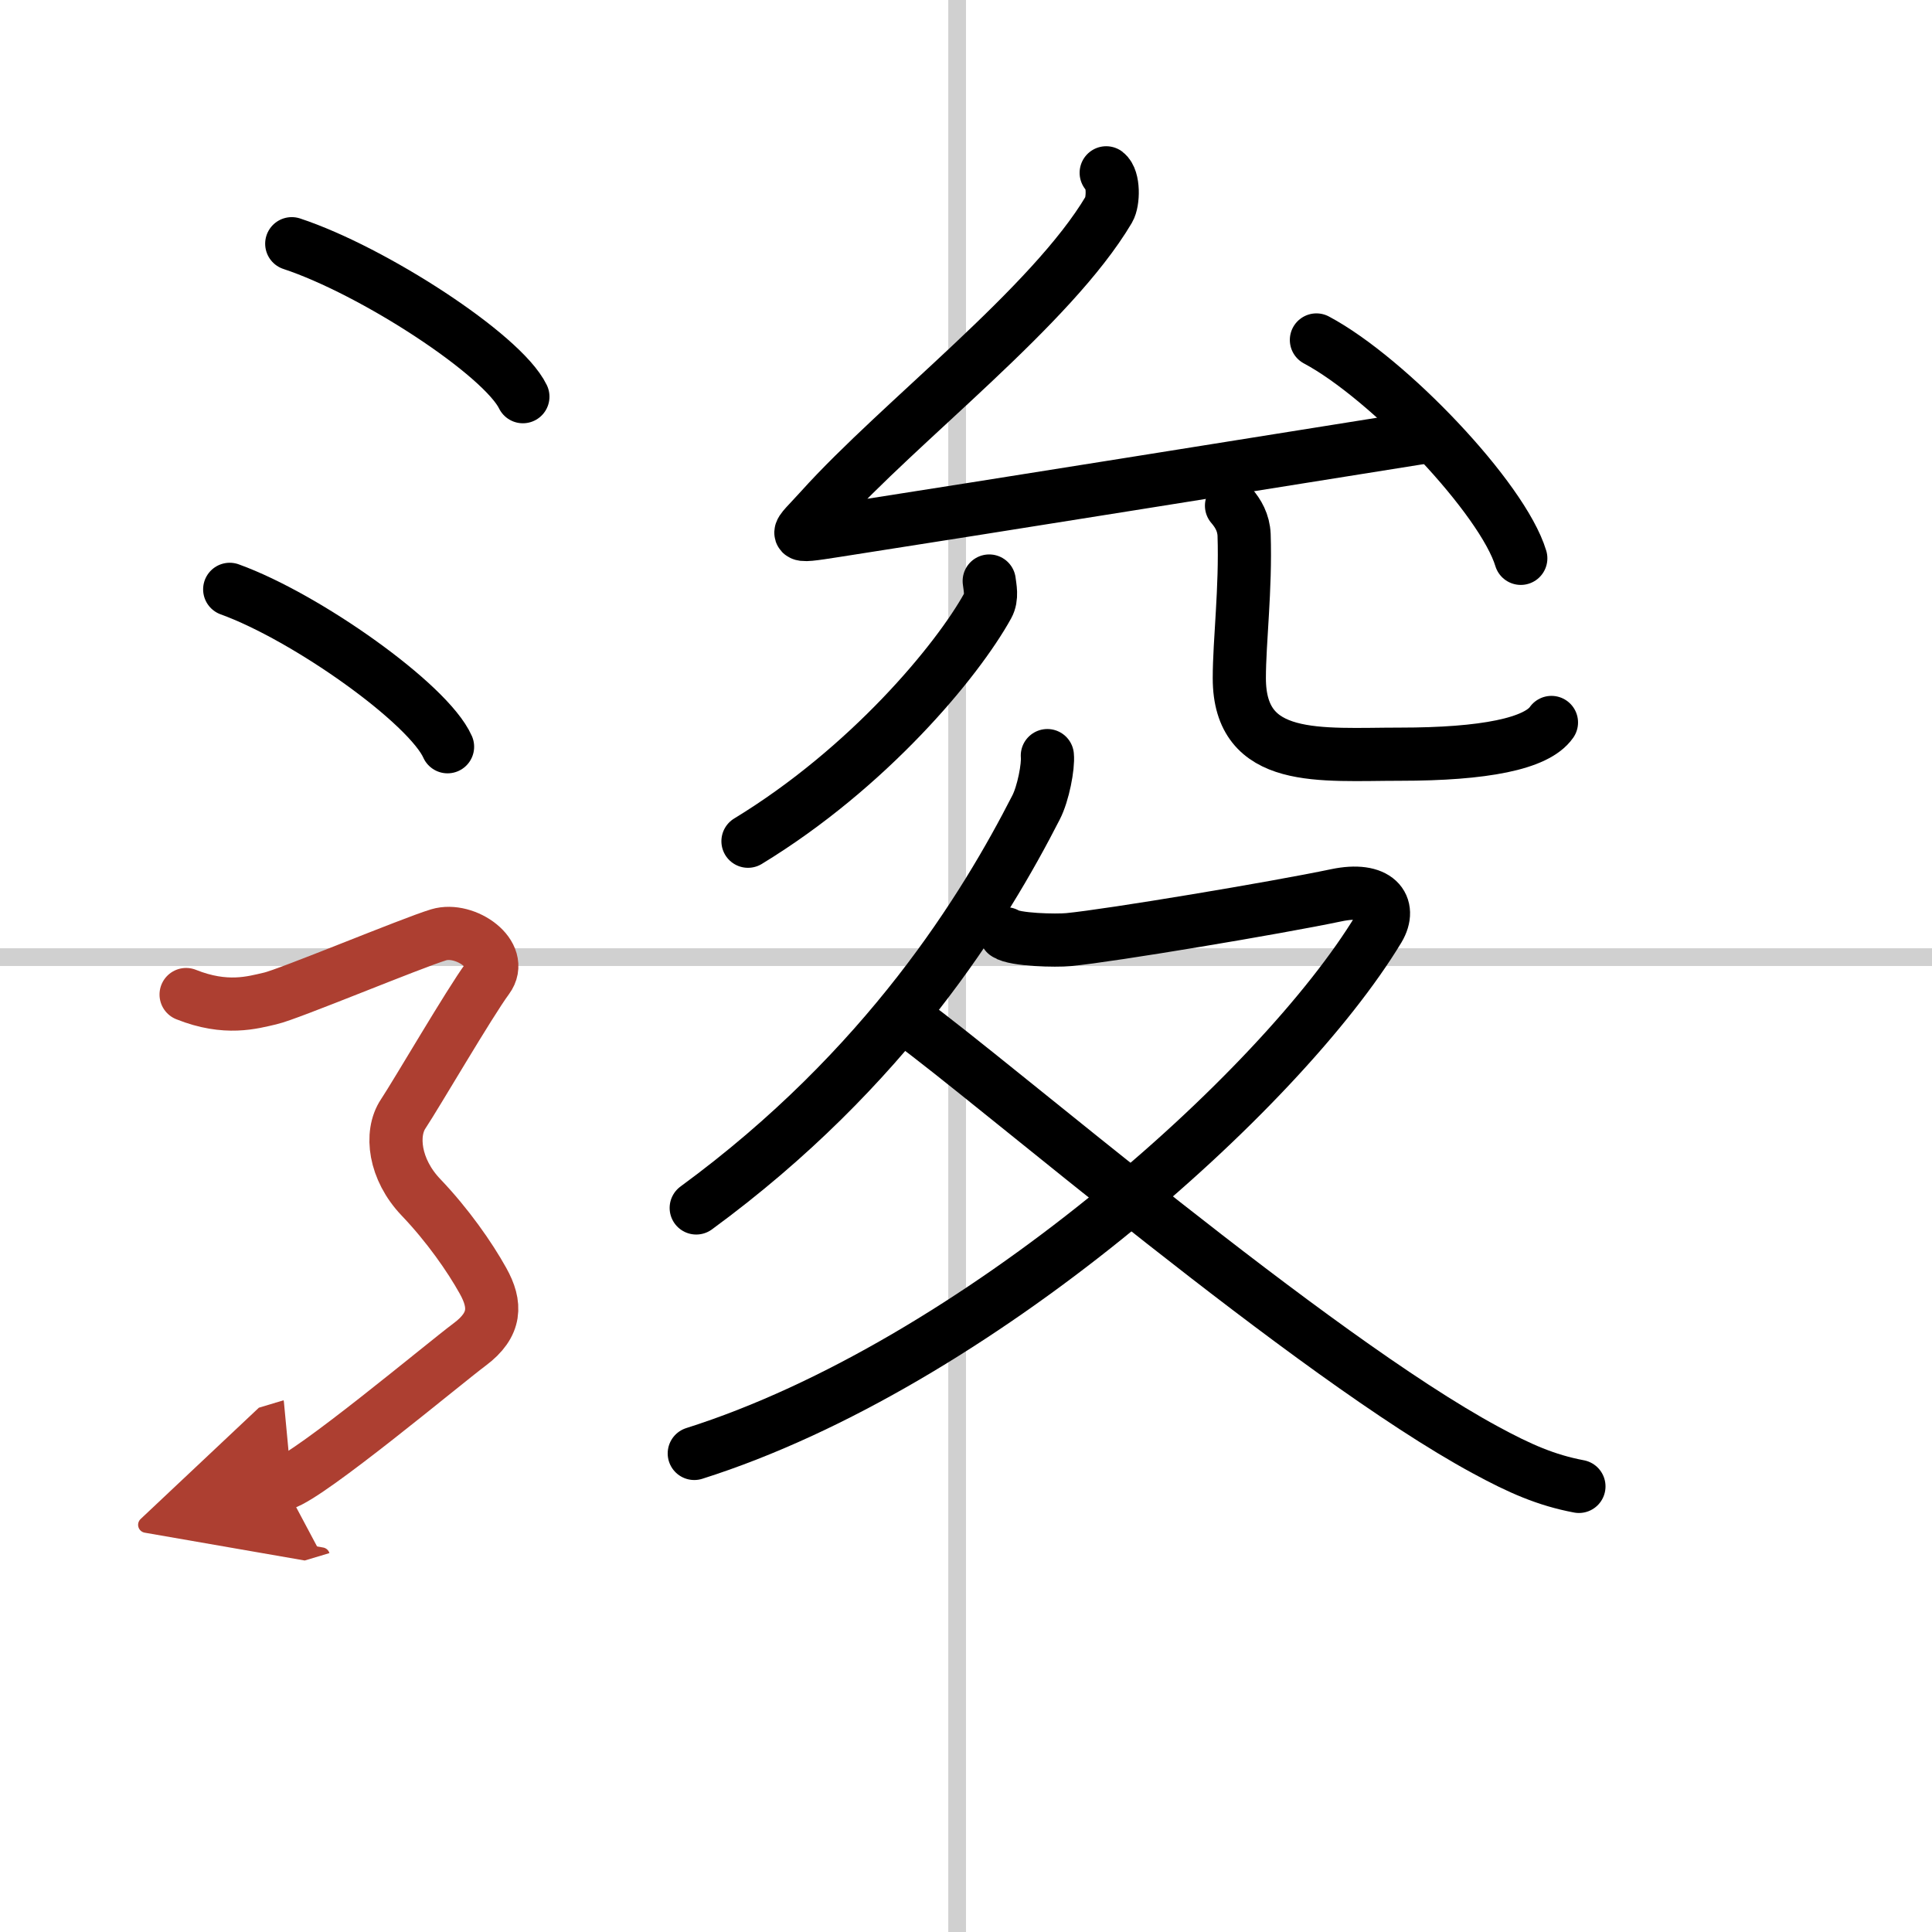
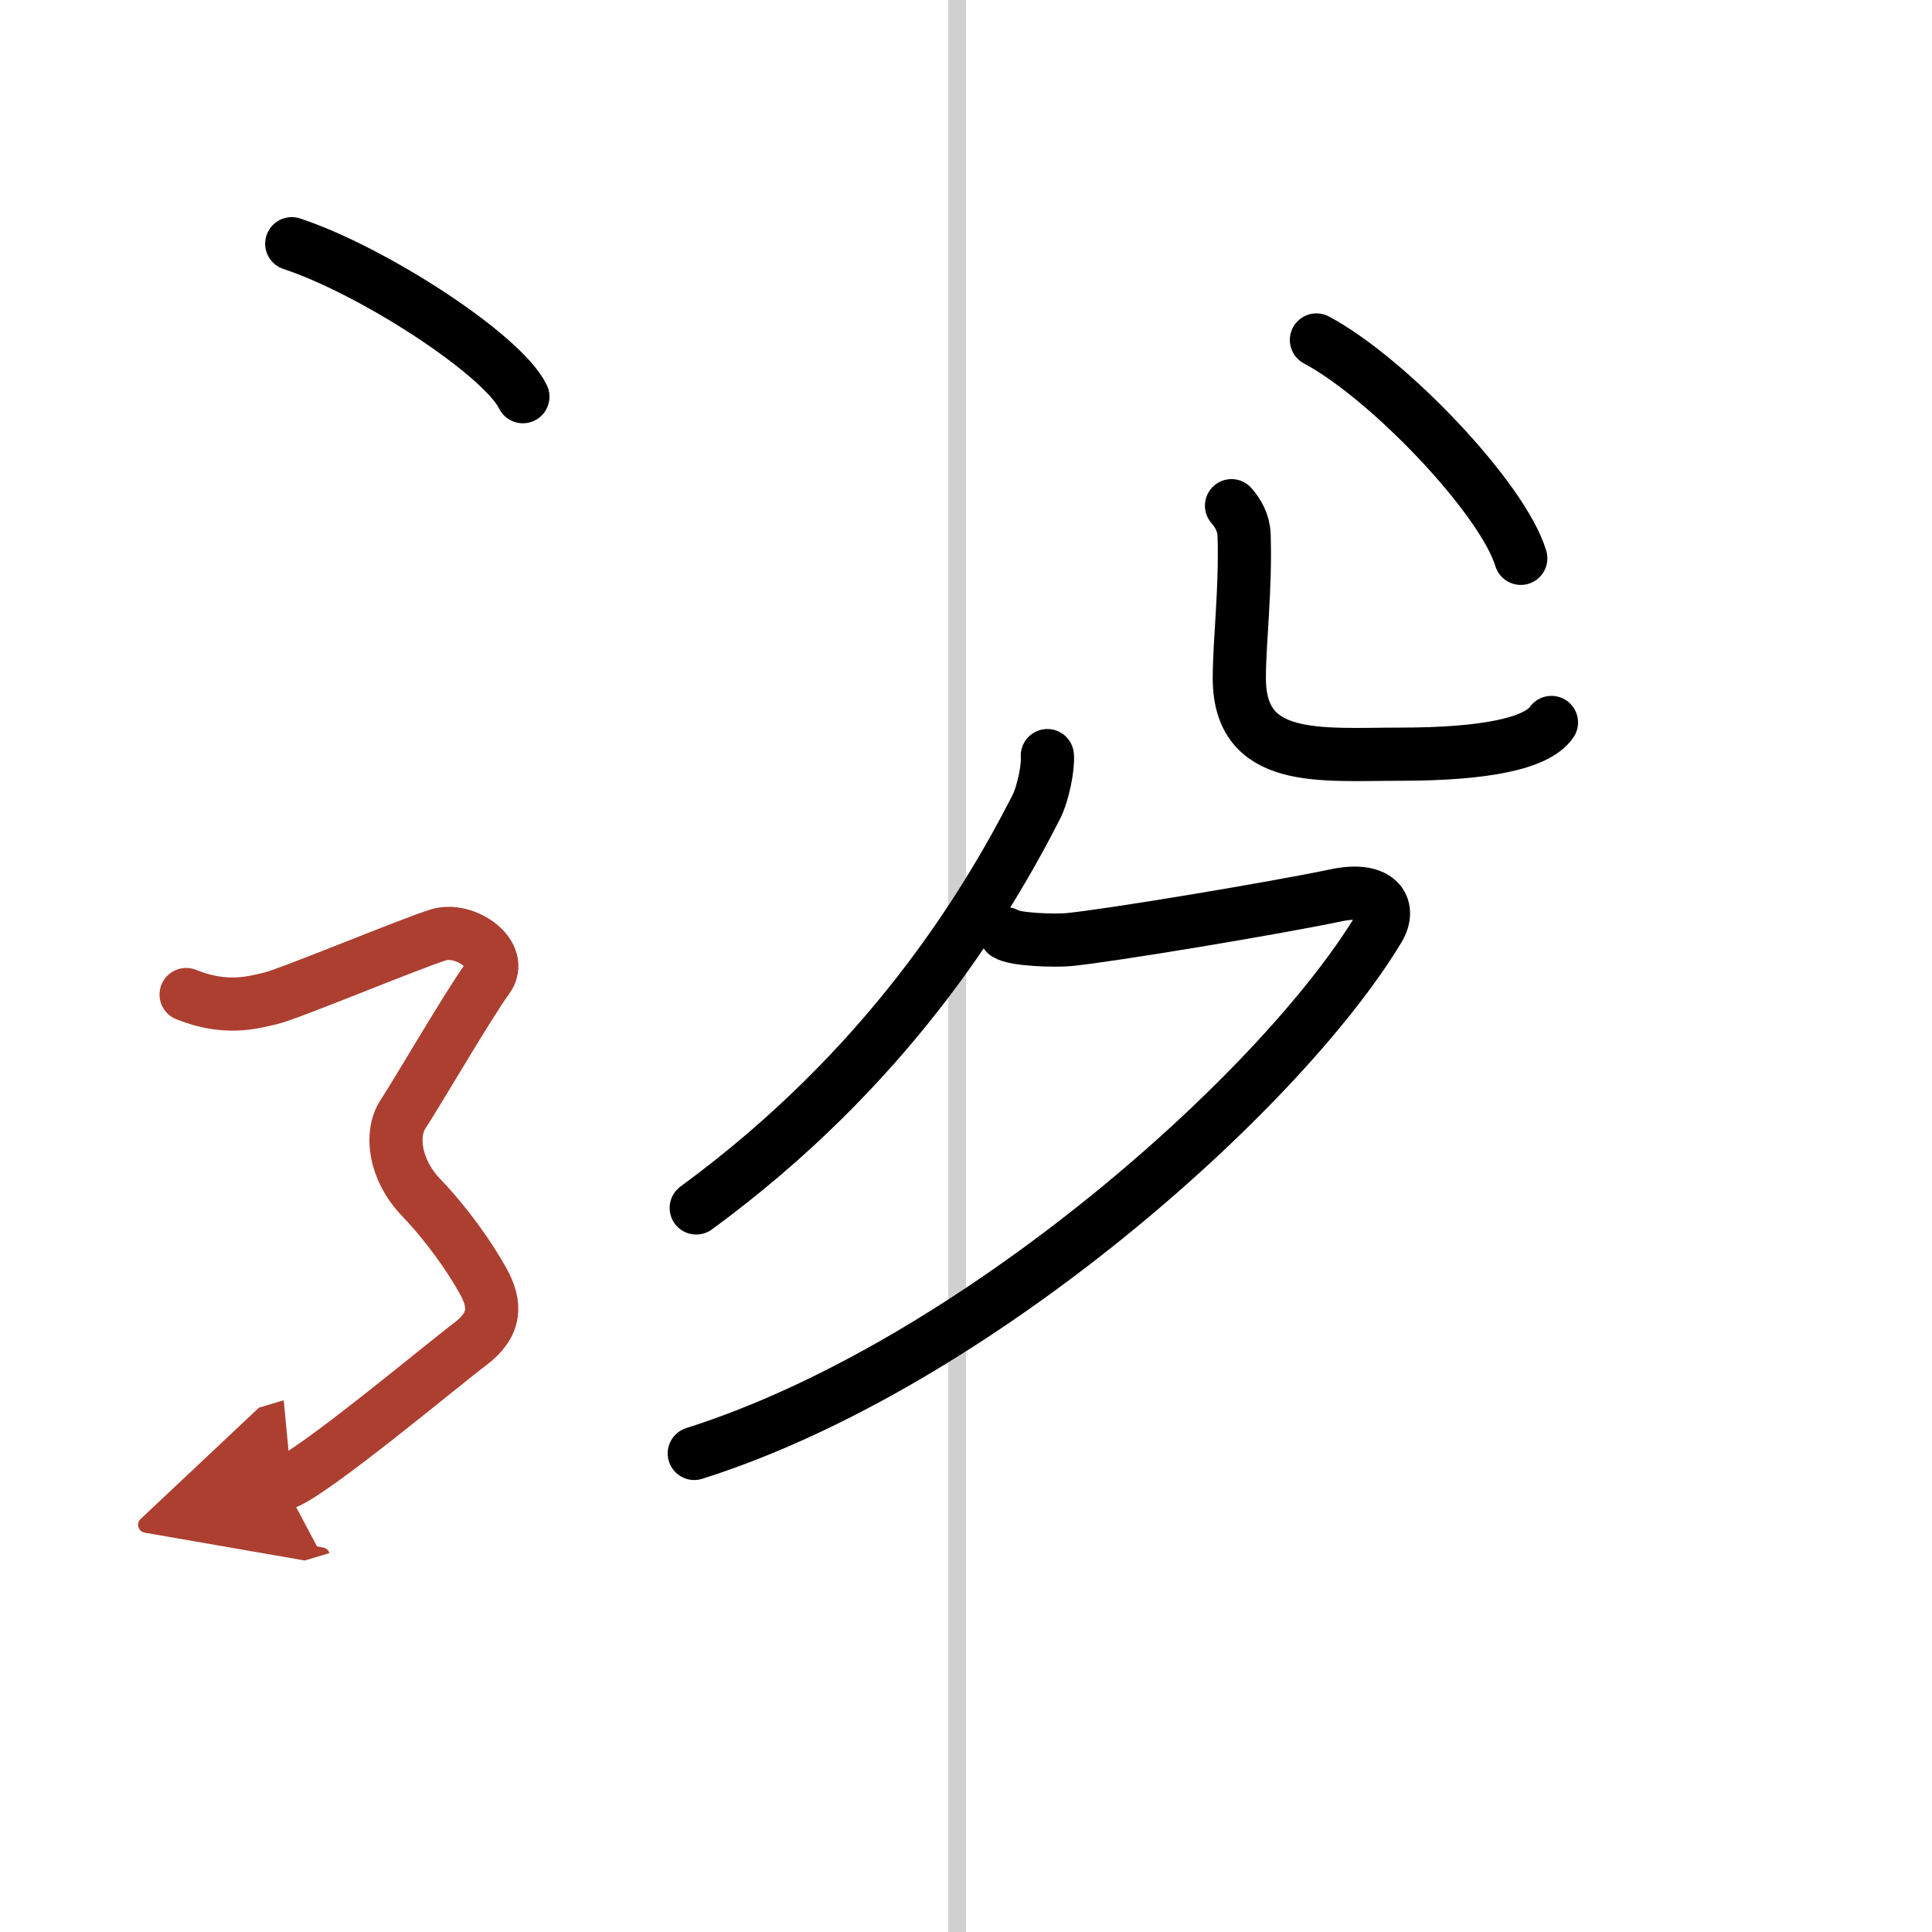
<svg xmlns="http://www.w3.org/2000/svg" width="400" height="400" viewBox="0 0 109 109">
  <defs>
    <marker id="a" markerWidth="4" orient="auto" refX="1" refY="5" viewBox="0 0 10 10">
      <polyline points="0 0 10 5 0 10 1 5" fill="#ad3f31" stroke="#ad3f31" />
    </marker>
  </defs>
  <g fill="none" stroke="#000" stroke-linecap="round" stroke-linejoin="round" stroke-width="3">
    <rect width="100%" height="100%" fill="#fff" stroke="#fff" />
    <line x1="54" x2="54" y2="109" stroke="#d0d0d0" stroke-width="1" />
-     <line x2="109" y1="54" y2="54" stroke="#d0d0d0" stroke-width="1" />
-     <path d="m62.41 9.75c0.44 0.34 0.41 1.63 0.15 2.07-3.24 5.47-11.8 11.96-16.24 16.89-1.43 1.59-1.88 1.65 0.88 1.22 8.56-1.33 24.19-3.84 33.6-5.34" />
    <path d="m74.27 19.18c4.07 2.17 10.51 8.94 11.53 12.32" />
-     <path d="M55.81,32.78c0.04,0.35,0.18,0.92-0.08,1.39C54,37.3,49,43.32,42.2,47.46" />
    <path d="m69.48 28.53c0.38 0.44 0.68 0.96 0.71 1.65 0.1 3.05-0.27 6-0.27 8.08 0 4.84 4.57 4.29 9.07 4.29 4.75 0 7.7-0.59 8.54-1.79" />
    <path d="m59.09 42.63c0.06 0.6-0.23 2.14-0.64 2.93-2.88 5.63-8.41 14.71-19.17 22.59" />
    <path d="M56.75,52.68c0.5,0.35,2.83,0.4,3.55,0.33c2.37-0.23,11.71-1.79,15.09-2.5c2.32-0.49,3.15,0.61,2.39,1.89C72.25,61.56,55,76.99,39.17,82" />
-     <path d="M51.31,57.6C56,61,74,76.5,83.8,81.8c1.95,1.06,3.43,1.71,5.28,2.06" />
    <path d="m16.46 13.75c4.6 1.52 11.89 6.26 13.04 8.63" />
-     <path d="m12.96 33.25c4.34 1.57 11.21 6.45 12.29 8.88" />
    <path d="m10.5 56.11c2.25 0.9 3.75 0.45 4.75 0.22 1-0.22 8-3.14 9.5-3.59s3.75 1.12 2.75 2.47-4 6.5-4.75 7.63c-0.75 1.12-0.5 3.14 1 4.71s2.75 3.36 3.5 4.71c0.75 1.34 0.75 2.47-0.75 3.59s-9 7.4-10.5 7.85" marker-end="url(#a)" stroke="#ad3f31" />
  </g>
</svg>